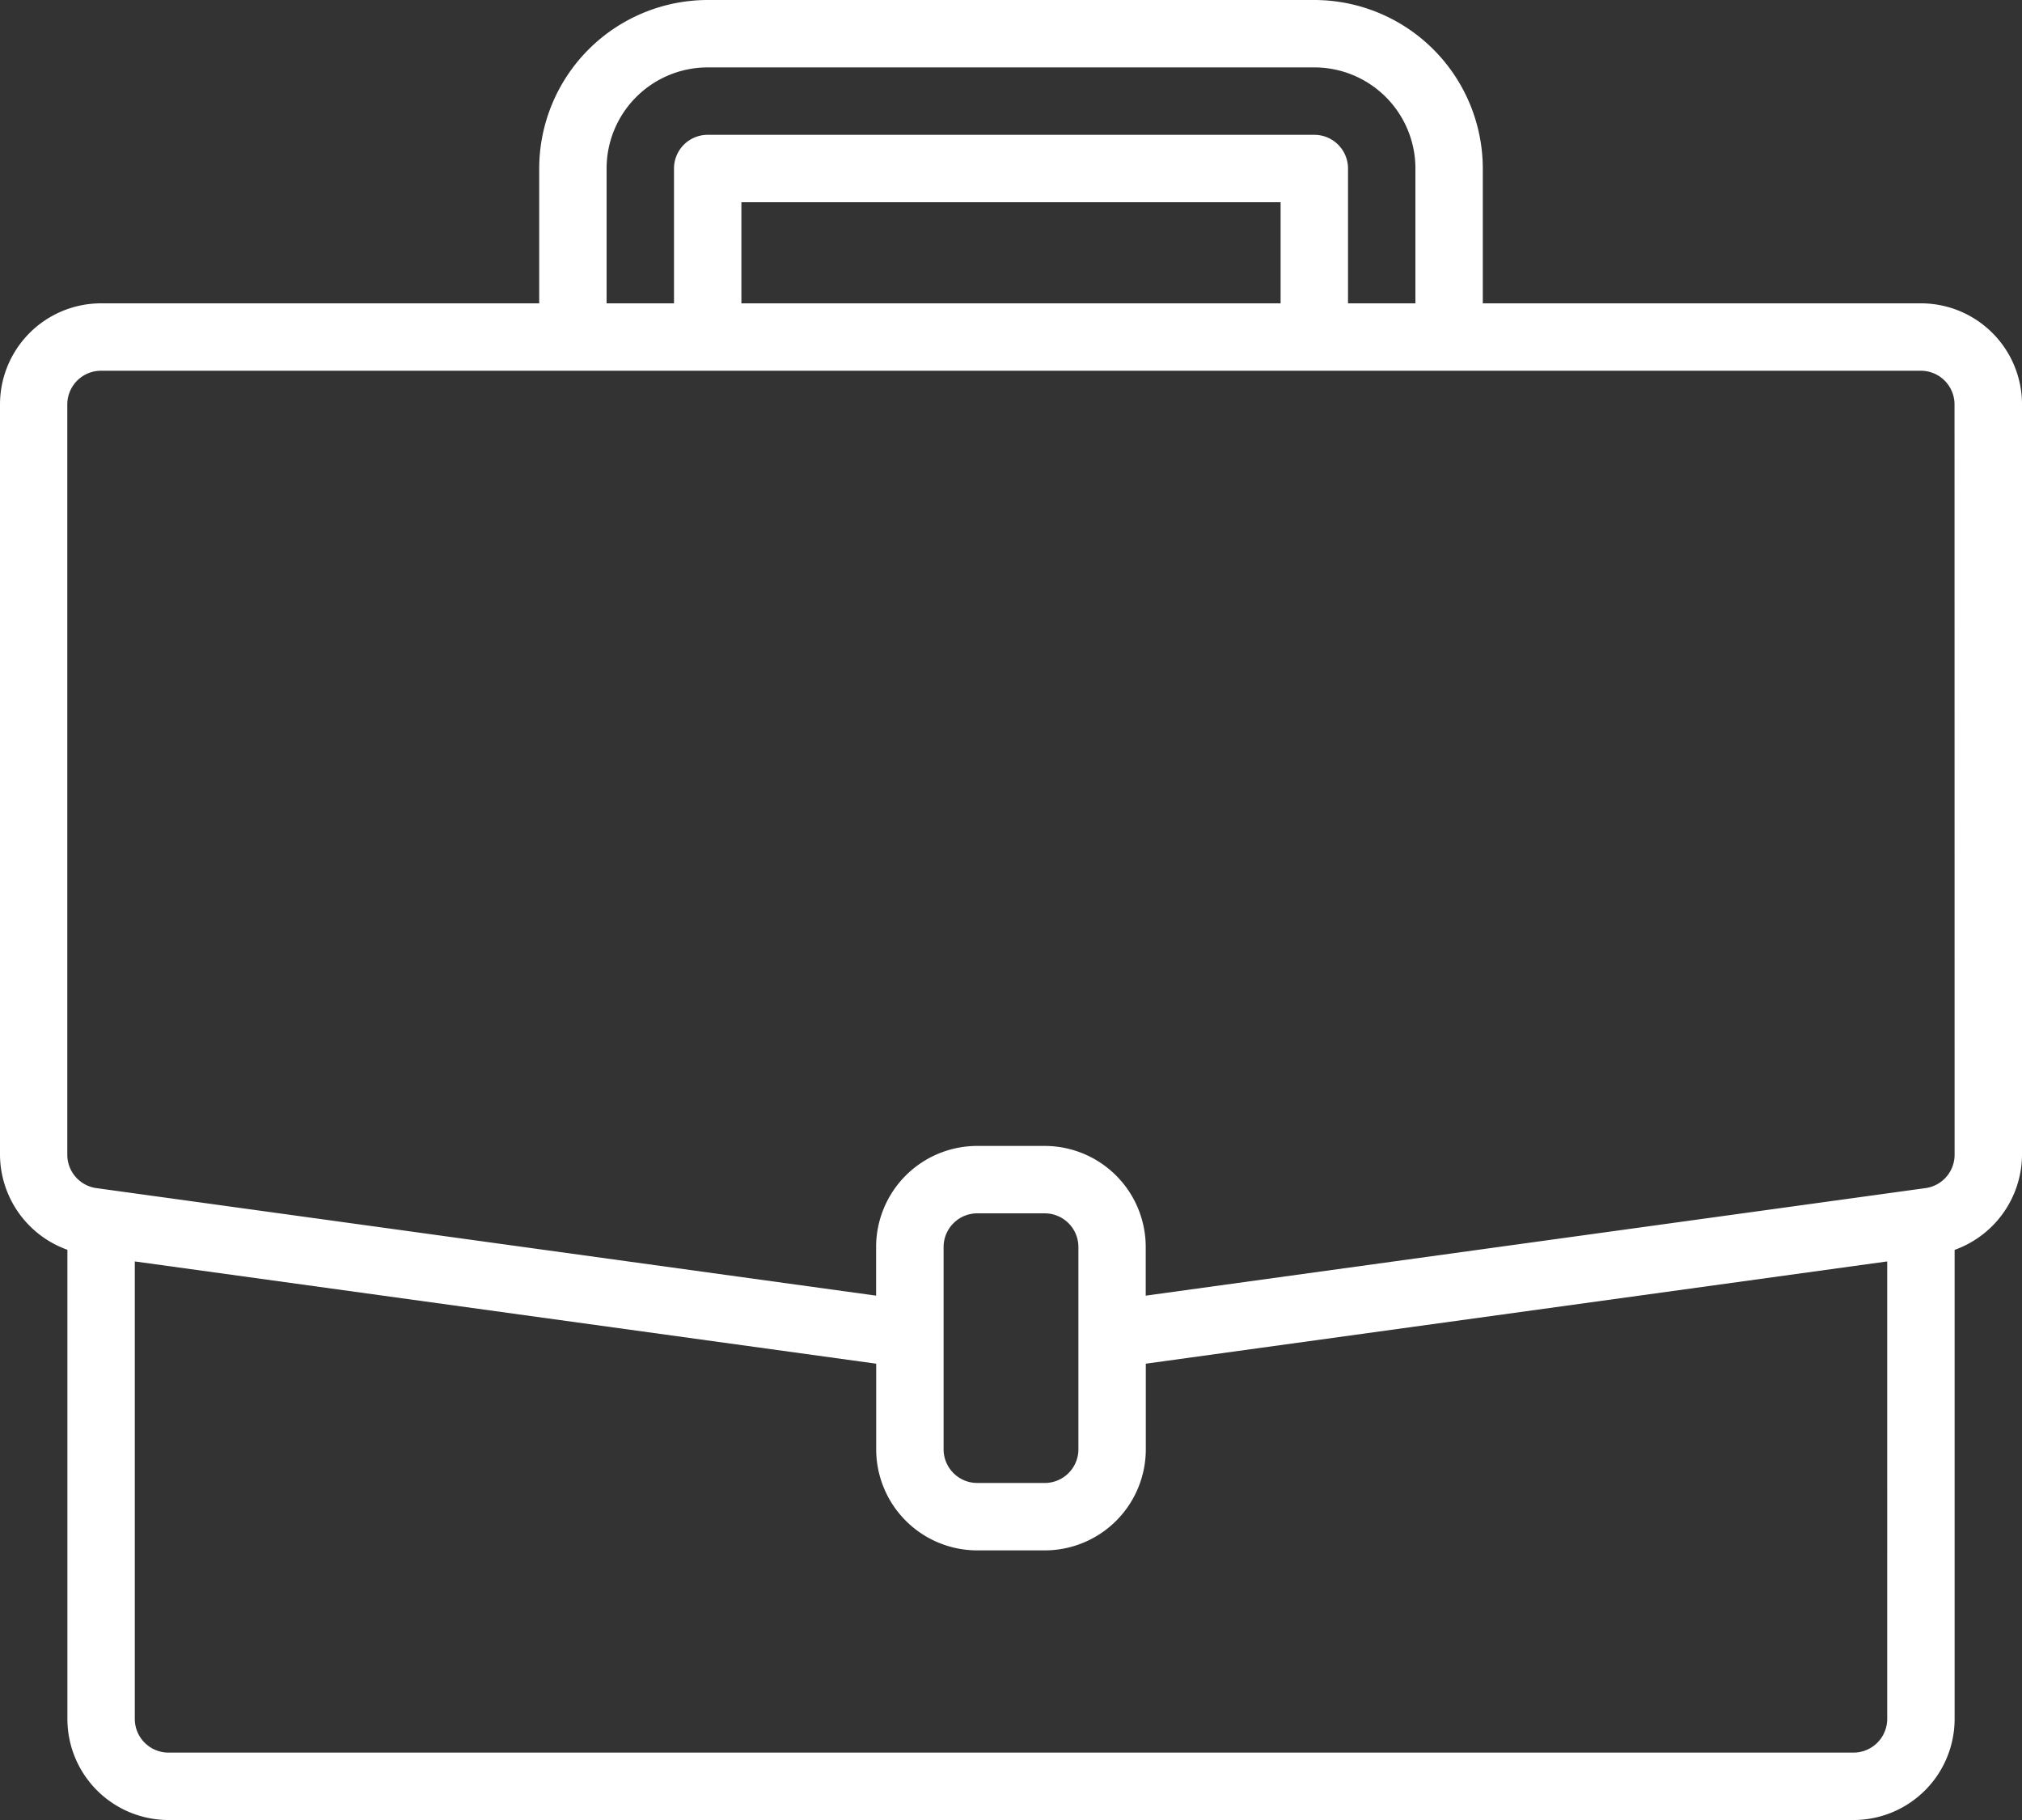
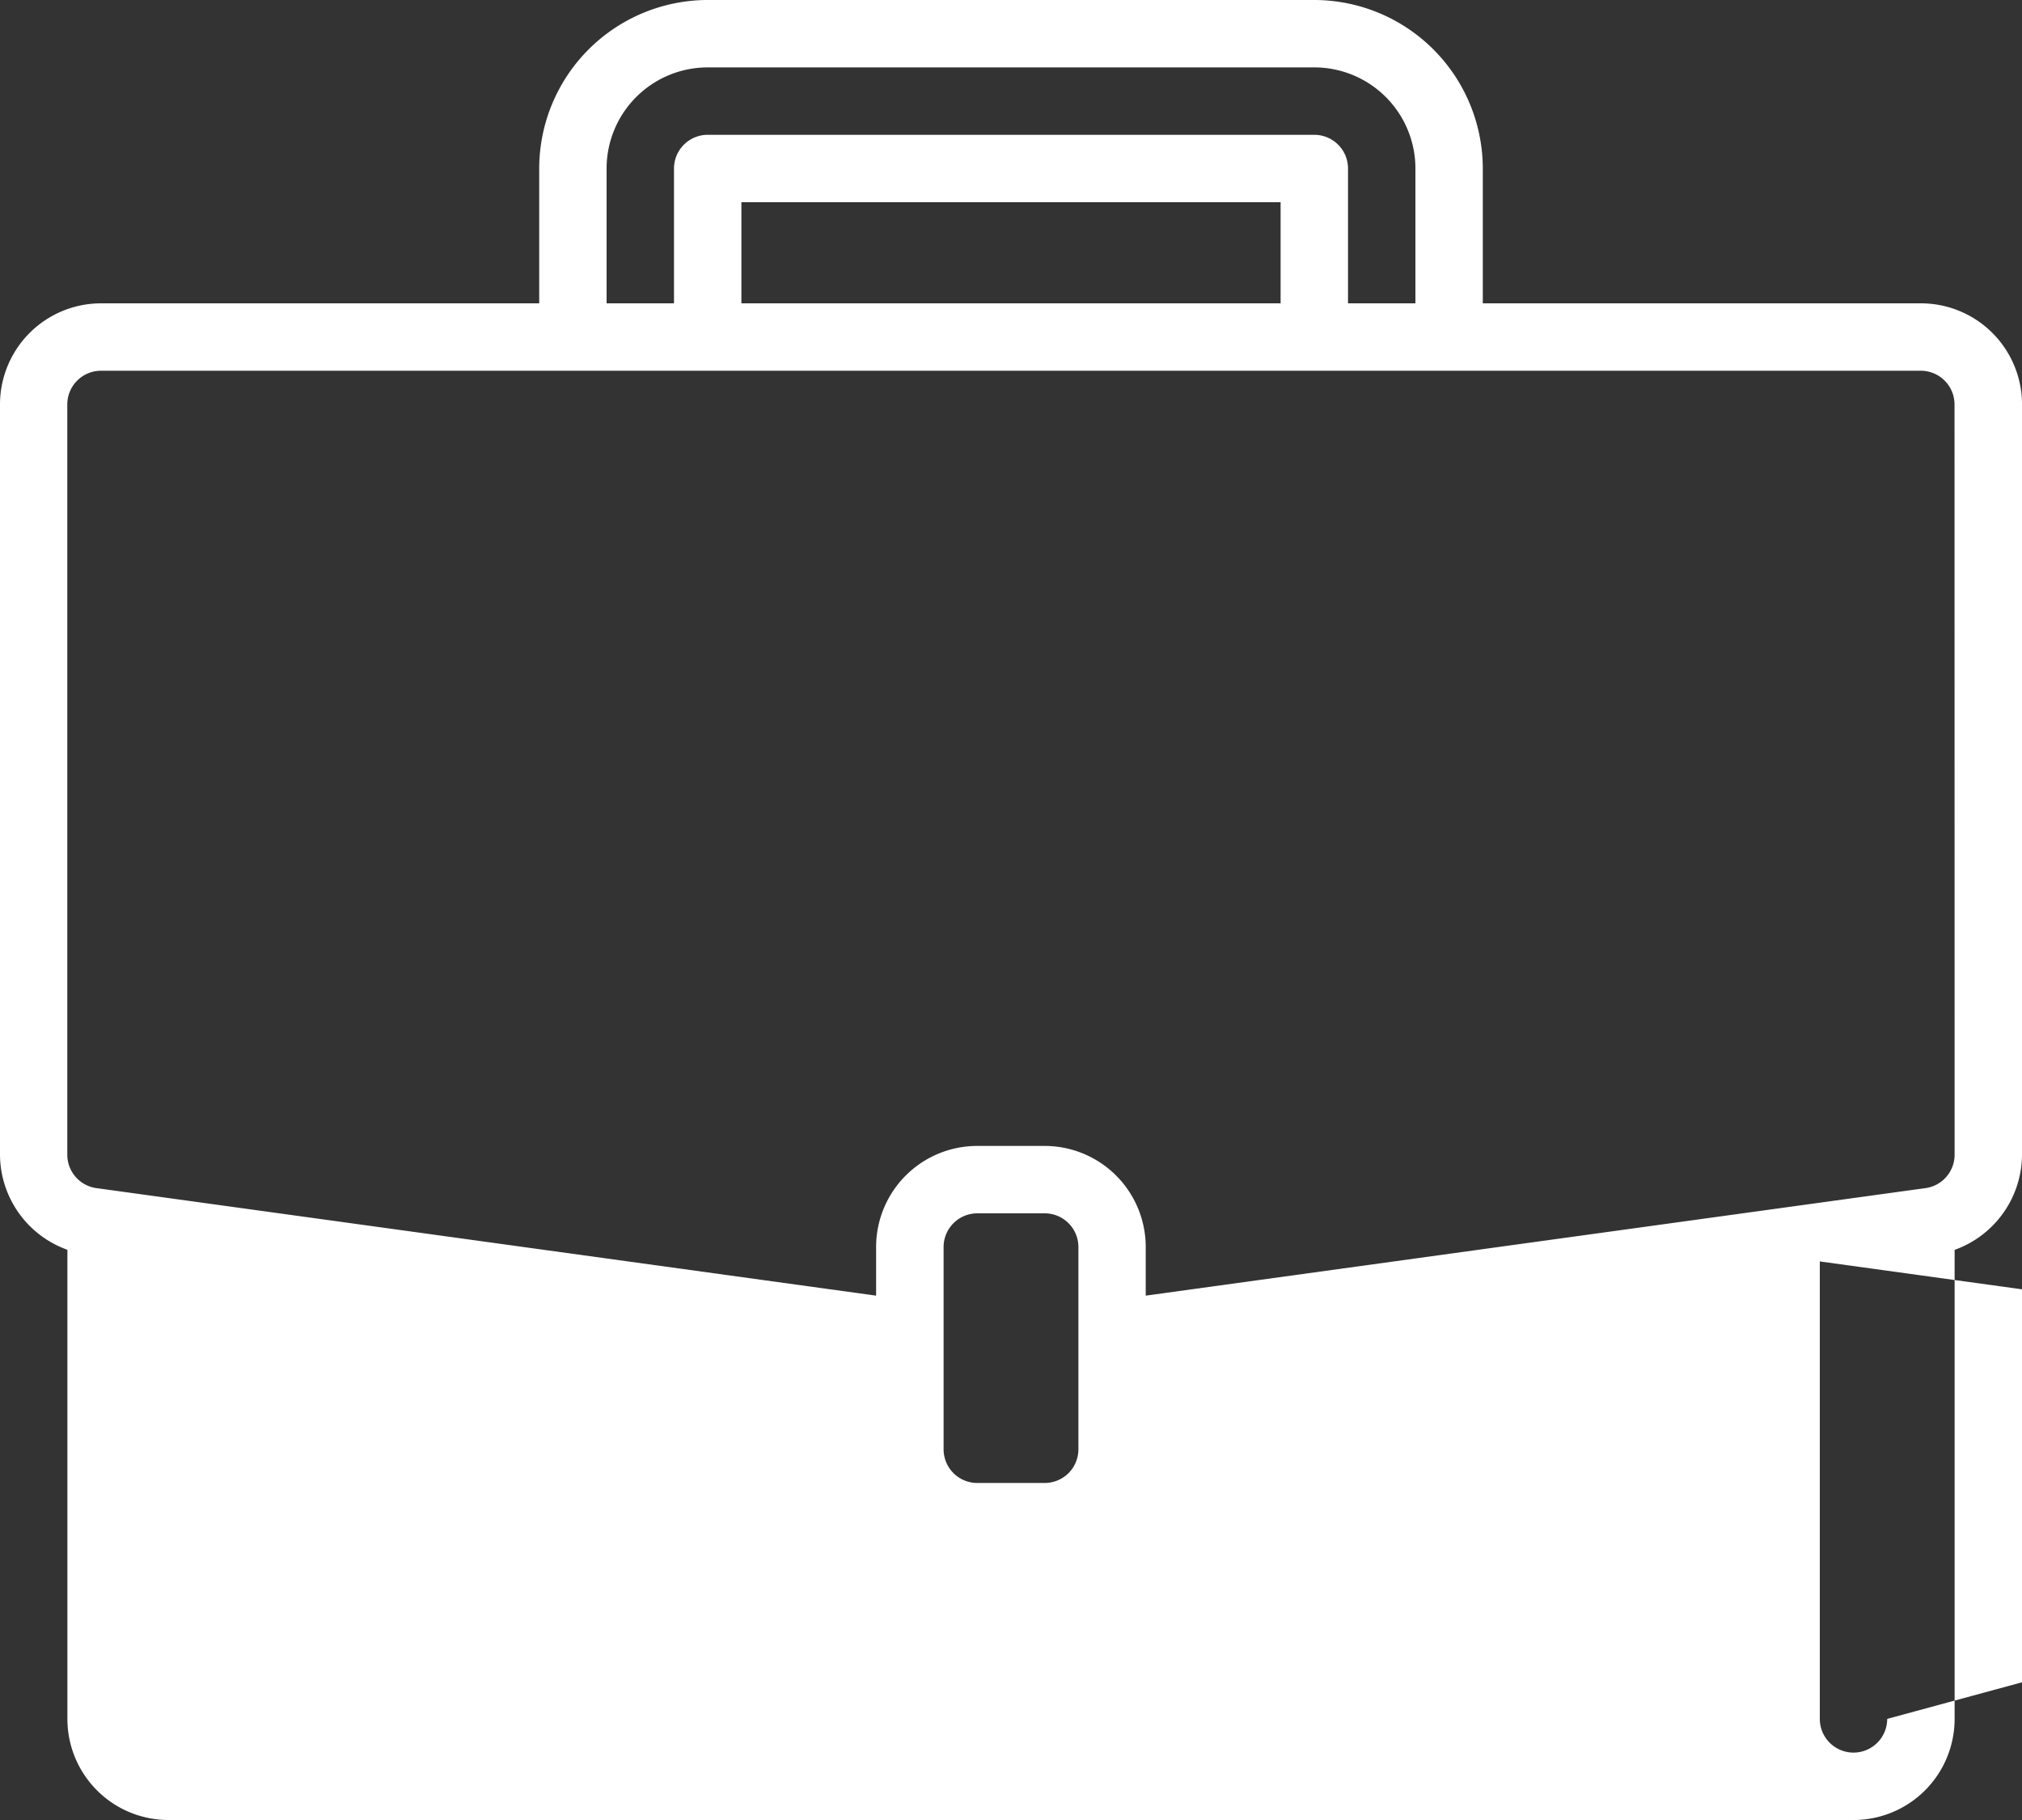
<svg xmlns="http://www.w3.org/2000/svg" width="123.333" height="111" viewBox="0 0 123.333 111">
  <rect x="0" y="0" width="123.333" height="111" fill="#333333" stroke="none" />
  <g id="Group_197" data-name="Group 197" transform="translate(-443 -168)">
-     <path id="Path_25089" data-name="Path 25089" d="M560.167,186.5H533.444v-8.222A10.29,10.29,0,0,0,523.167,168h-37a10.29,10.29,0,0,0-10.278,10.278V186.5H449.167A6.167,6.167,0,0,0,443,192.667v45.756a6.193,6.193,0,0,0,4.111,5.8v28.607A6.167,6.167,0,0,0,453.278,279H556.056a6.167,6.167,0,0,0,6.167-6.167V244.228a6.2,6.2,0,0,0,4.111-5.805V192.667a6.167,6.167,0,0,0-6.167-6.167ZM480,178.278a6.167,6.167,0,0,1,6.167-6.167h37a6.167,6.167,0,0,1,6.167,6.167V186.5h-4.111v-8.222a2.056,2.056,0,0,0-2.056-2.056h-37a2.056,2.056,0,0,0-2.056,2.056V186.5H480Zm41.111,8.222H488.222v-6.167h32.889Zm37,86.333a2.056,2.056,0,0,1-2.055,2.056H453.278a2.056,2.056,0,0,1-2.056-2.056v-27.9l45.222,6.237v5.219a6.167,6.167,0,0,0,6.167,6.167h4.111a6.167,6.167,0,0,0,6.167-6.167V251.17l45.222-6.237Zm-49.333-16.444a2.056,2.056,0,0,1-2.056,2.056h-4.111a2.056,2.056,0,0,1-2.056-2.056V244.056A2.056,2.056,0,0,1,502.611,242h4.111a2.056,2.056,0,0,1,2.056,2.056Zm53.444-17.966a2.056,2.056,0,0,1-1.768,2.038l-.57.078-47,6.481v-2.964a6.167,6.167,0,0,0-6.167-6.167h-4.111a6.167,6.167,0,0,0-6.167,6.167v2.964l-47.564-6.559a2.056,2.056,0,0,1-1.77-2.038V192.667a2.056,2.056,0,0,1,2.056-2.056h111a2.056,2.056,0,0,1,2.056,2.056Zm0,0" fill="#fff" />
+     <path id="Path_25089" data-name="Path 25089" d="M560.167,186.5H533.444v-8.222A10.29,10.29,0,0,0,523.167,168h-37a10.29,10.29,0,0,0-10.278,10.278V186.5H449.167A6.167,6.167,0,0,0,443,192.667v45.756a6.193,6.193,0,0,0,4.111,5.8v28.607A6.167,6.167,0,0,0,453.278,279H556.056a6.167,6.167,0,0,0,6.167-6.167V244.228a6.2,6.2,0,0,0,4.111-5.805V192.667a6.167,6.167,0,0,0-6.167-6.167ZM480,178.278a6.167,6.167,0,0,1,6.167-6.167h37a6.167,6.167,0,0,1,6.167,6.167V186.5h-4.111v-8.222a2.056,2.056,0,0,0-2.056-2.056h-37a2.056,2.056,0,0,0-2.056,2.056V186.5H480Zm41.111,8.222H488.222v-6.167h32.889Zm37,86.333a2.056,2.056,0,0,1-2.055,2.056a2.056,2.056,0,0,1-2.056-2.056v-27.9l45.222,6.237v5.219a6.167,6.167,0,0,0,6.167,6.167h4.111a6.167,6.167,0,0,0,6.167-6.167V251.17l45.222-6.237Zm-49.333-16.444a2.056,2.056,0,0,1-2.056,2.056h-4.111a2.056,2.056,0,0,1-2.056-2.056V244.056A2.056,2.056,0,0,1,502.611,242h4.111a2.056,2.056,0,0,1,2.056,2.056Zm53.444-17.966a2.056,2.056,0,0,1-1.768,2.038l-.57.078-47,6.481v-2.964a6.167,6.167,0,0,0-6.167-6.167h-4.111a6.167,6.167,0,0,0-6.167,6.167v2.964l-47.564-6.559a2.056,2.056,0,0,1-1.77-2.038V192.667a2.056,2.056,0,0,1,2.056-2.056h111a2.056,2.056,0,0,1,2.056,2.056Zm0,0" fill="#fff" />
  </g>
</svg>